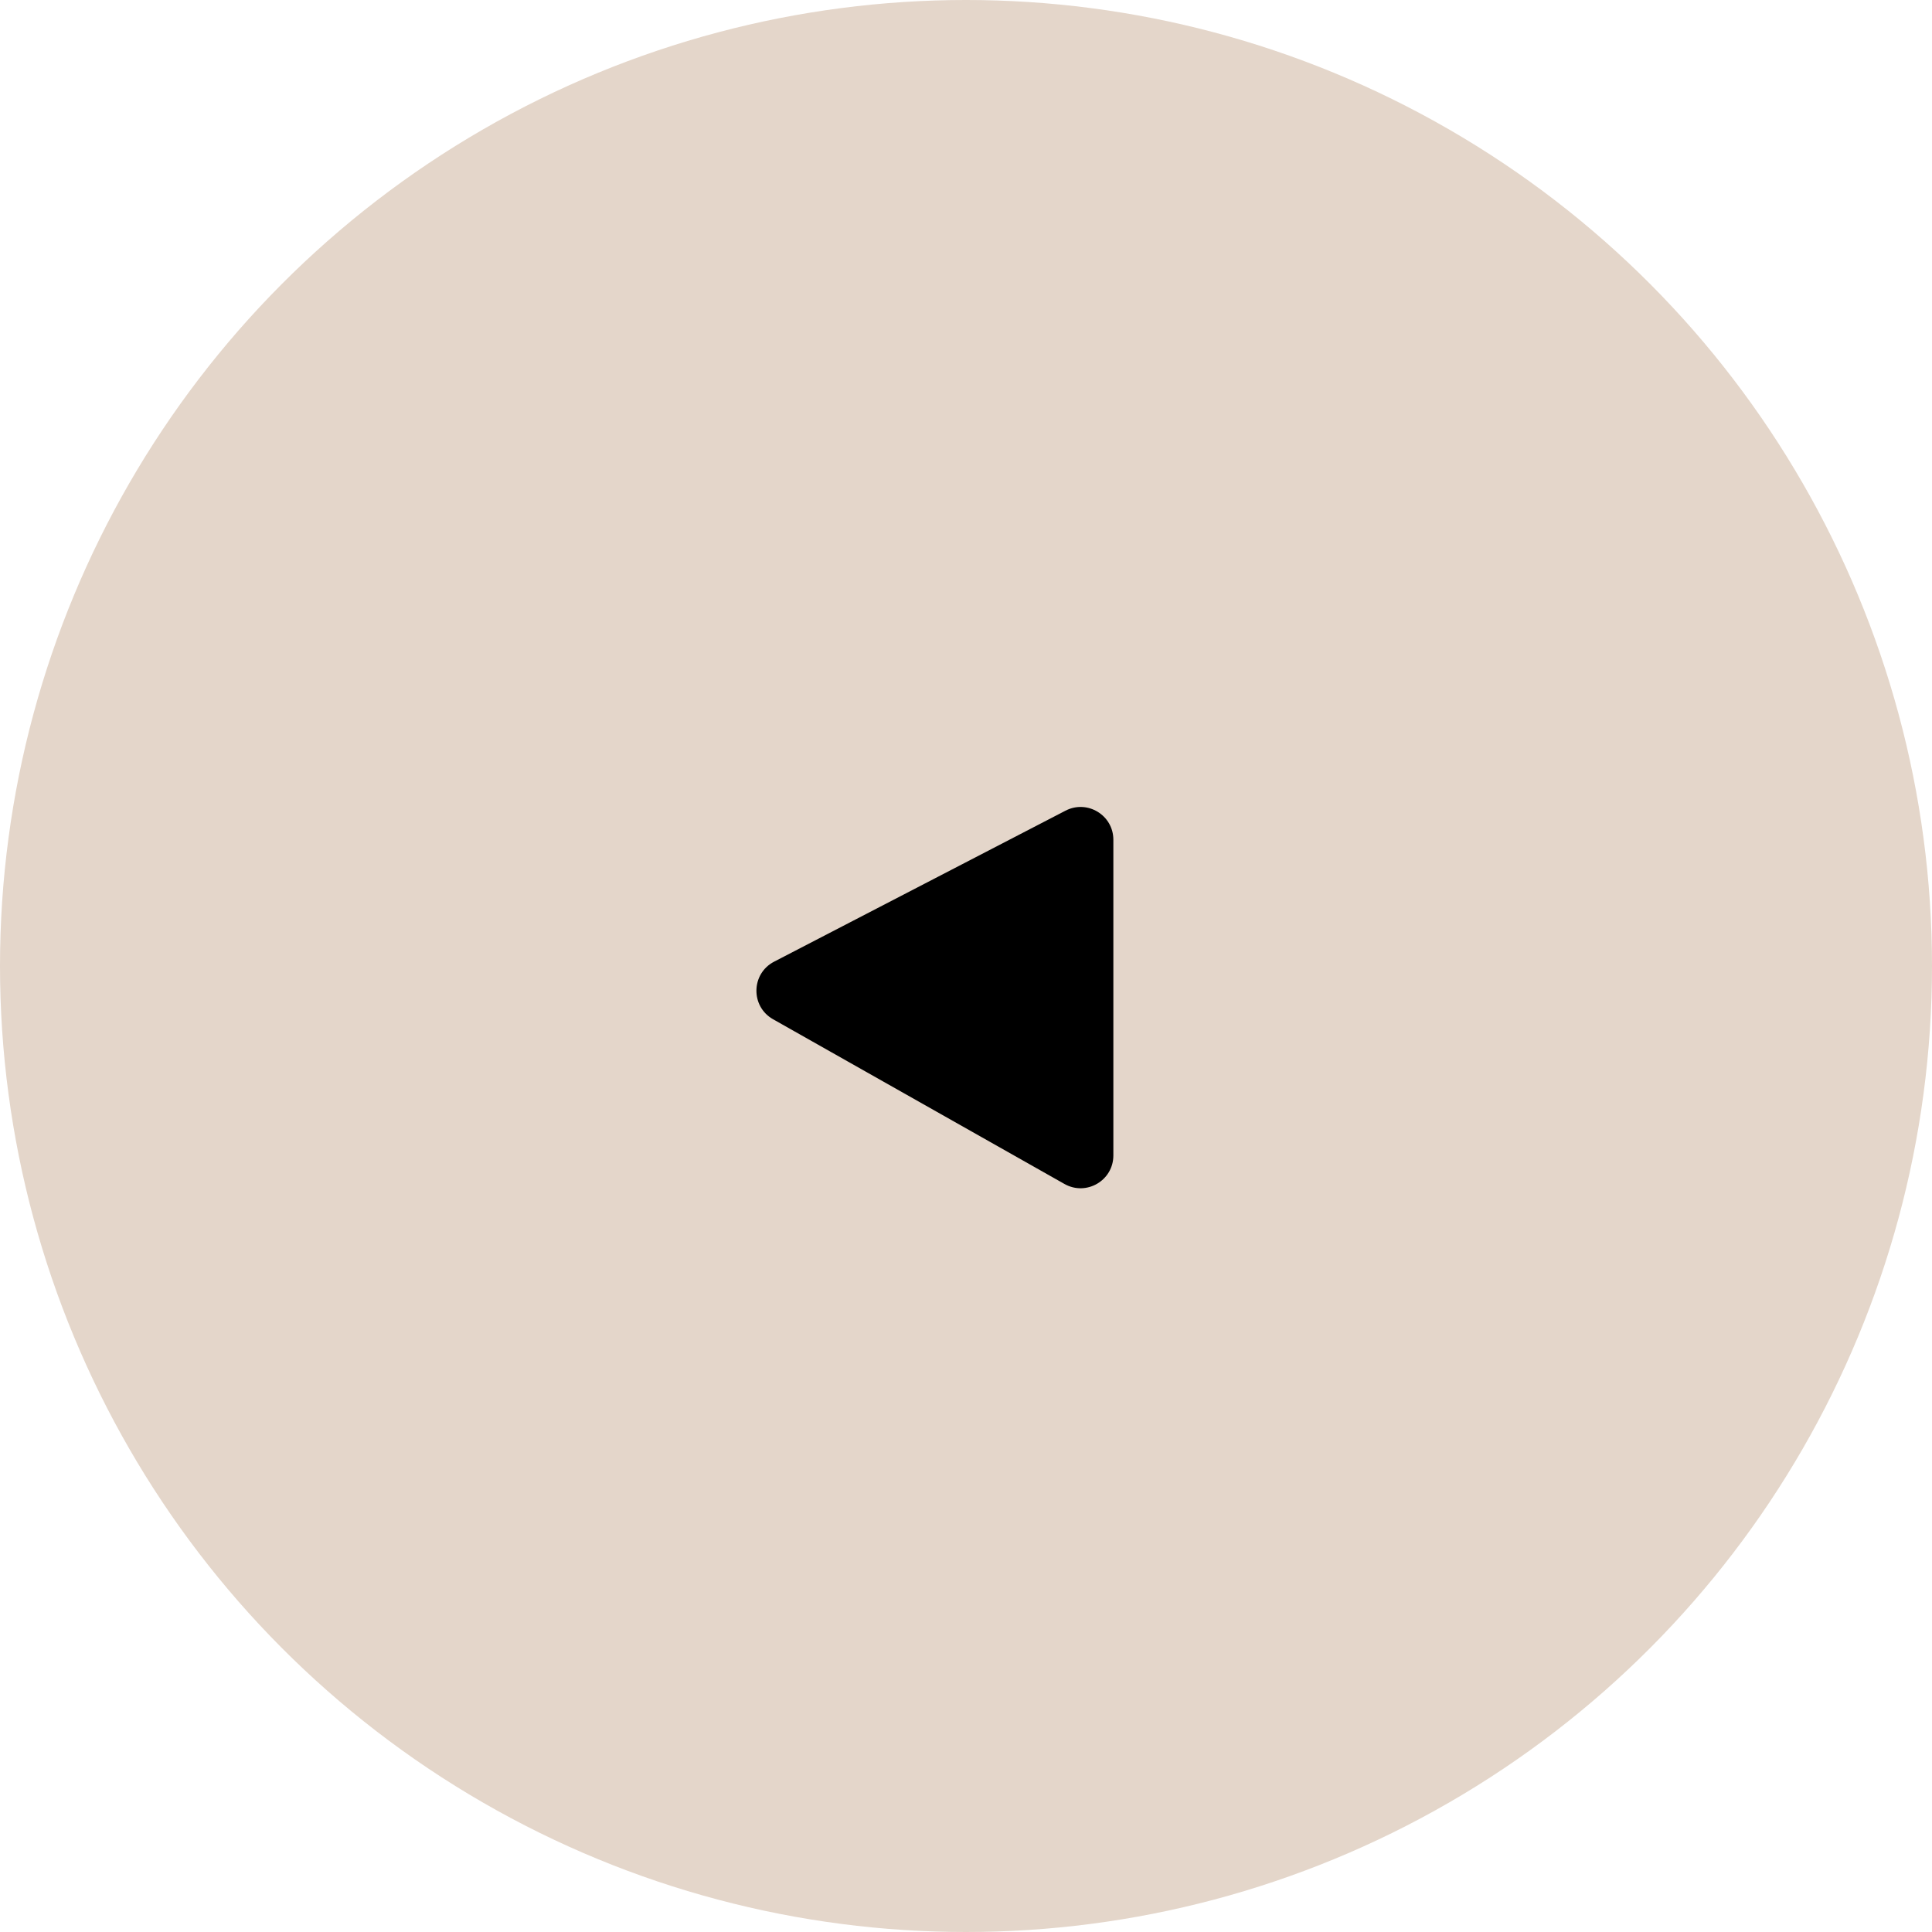
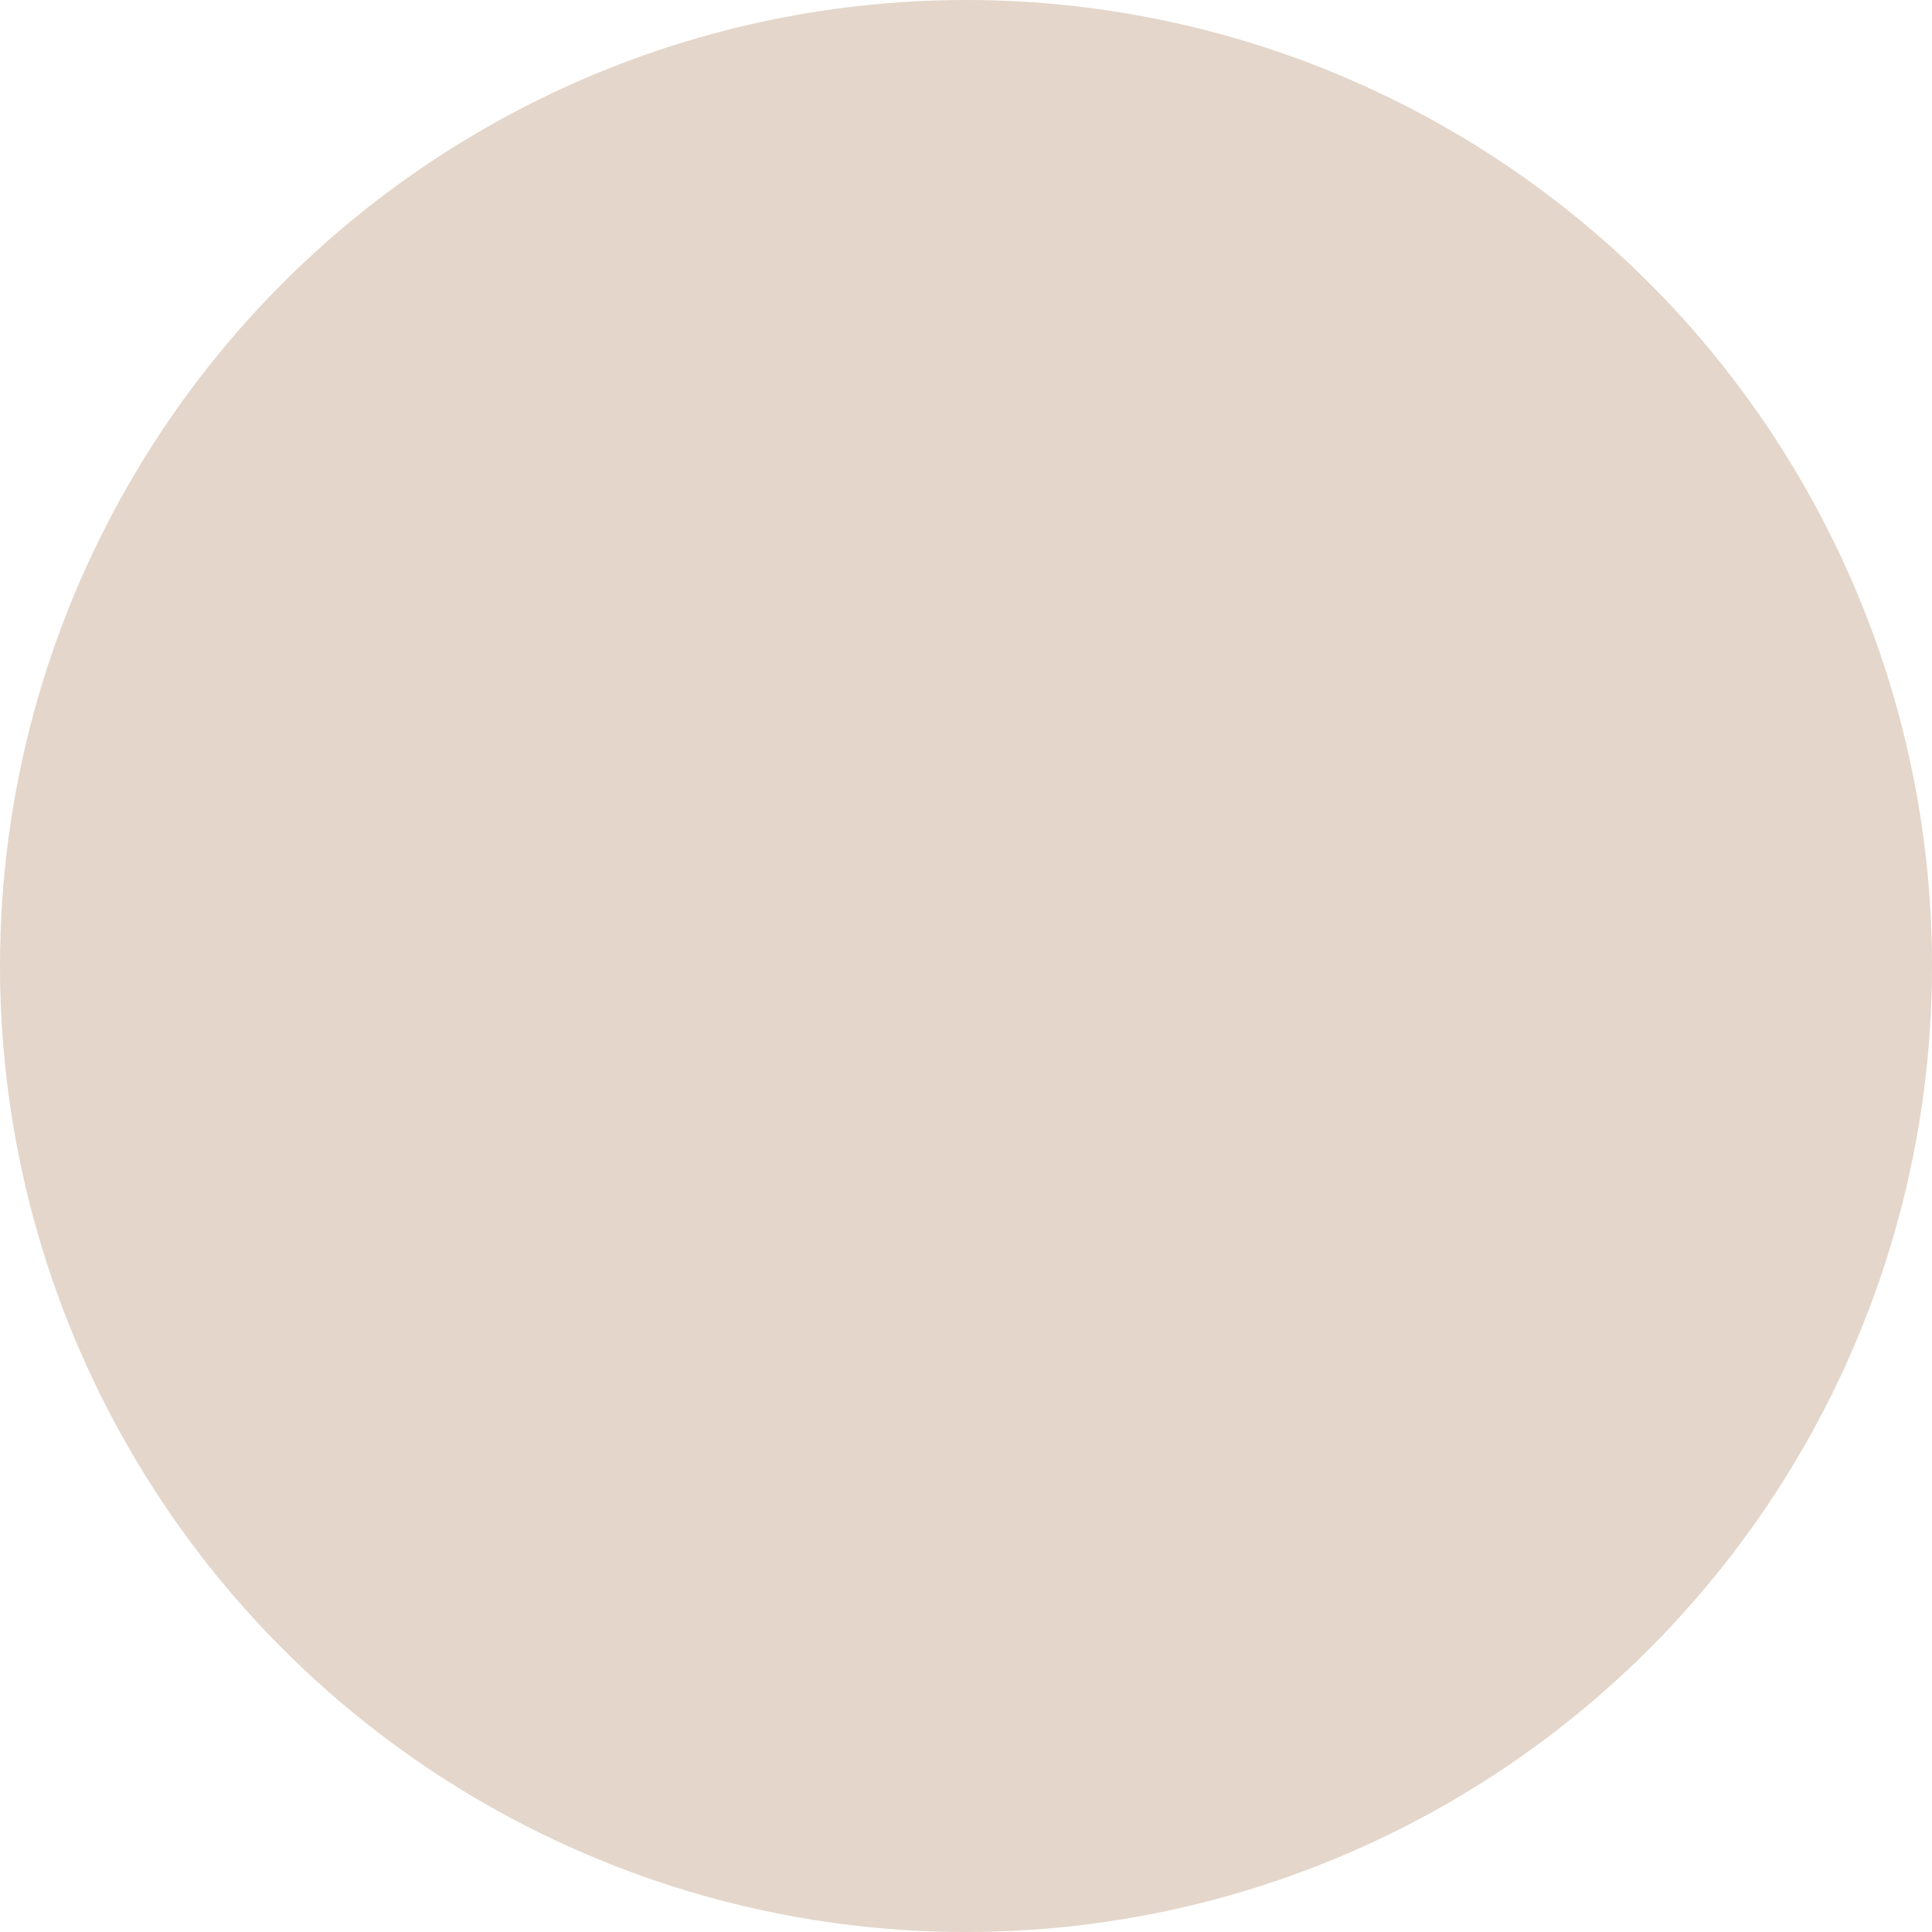
<svg xmlns="http://www.w3.org/2000/svg" width="59" height="59" viewBox="0 0 59 59" fill="none">
  <circle cx="29.5" cy="29.5" r="29.5" fill="#E4D6CA" />
-   <path d="M23.64 29.368L32.54 24.756C33.206 24.412 34 24.895 34 25.644V35.286C34 36.052 33.175 36.533 32.508 36.157L23.608 31.126C22.916 30.735 22.935 29.733 23.64 29.368Z" fill="black" />
</svg>